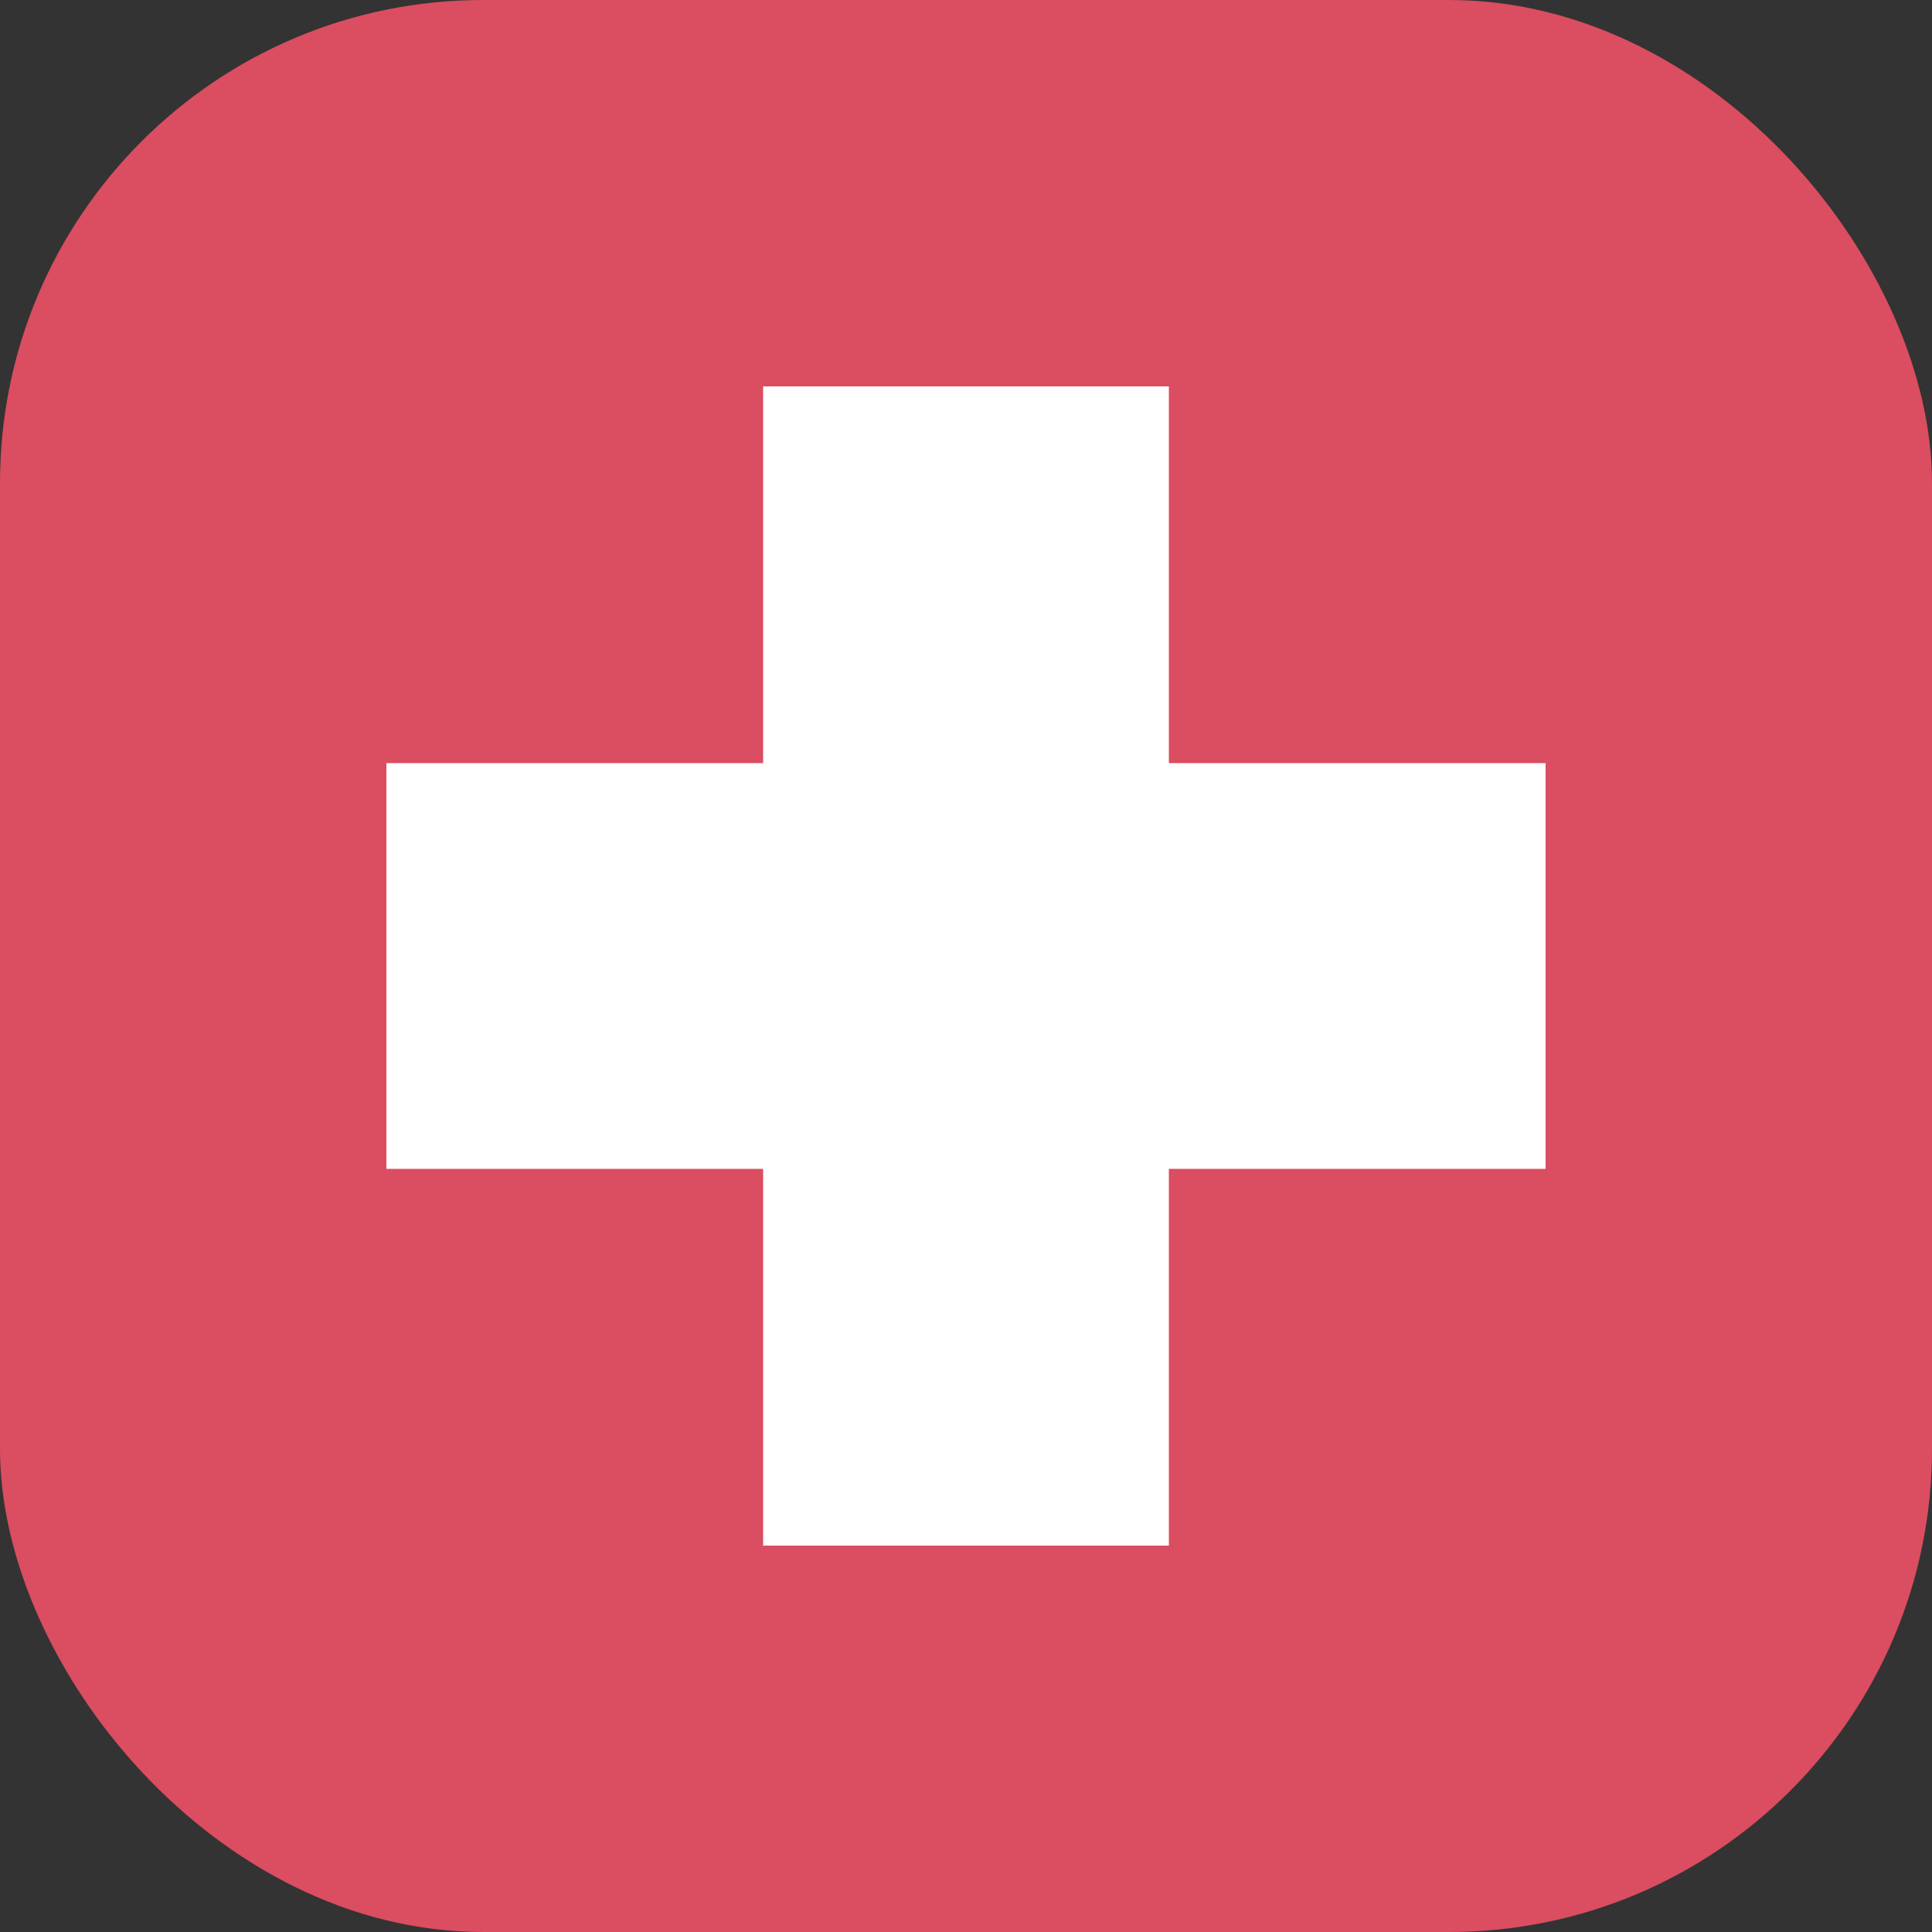
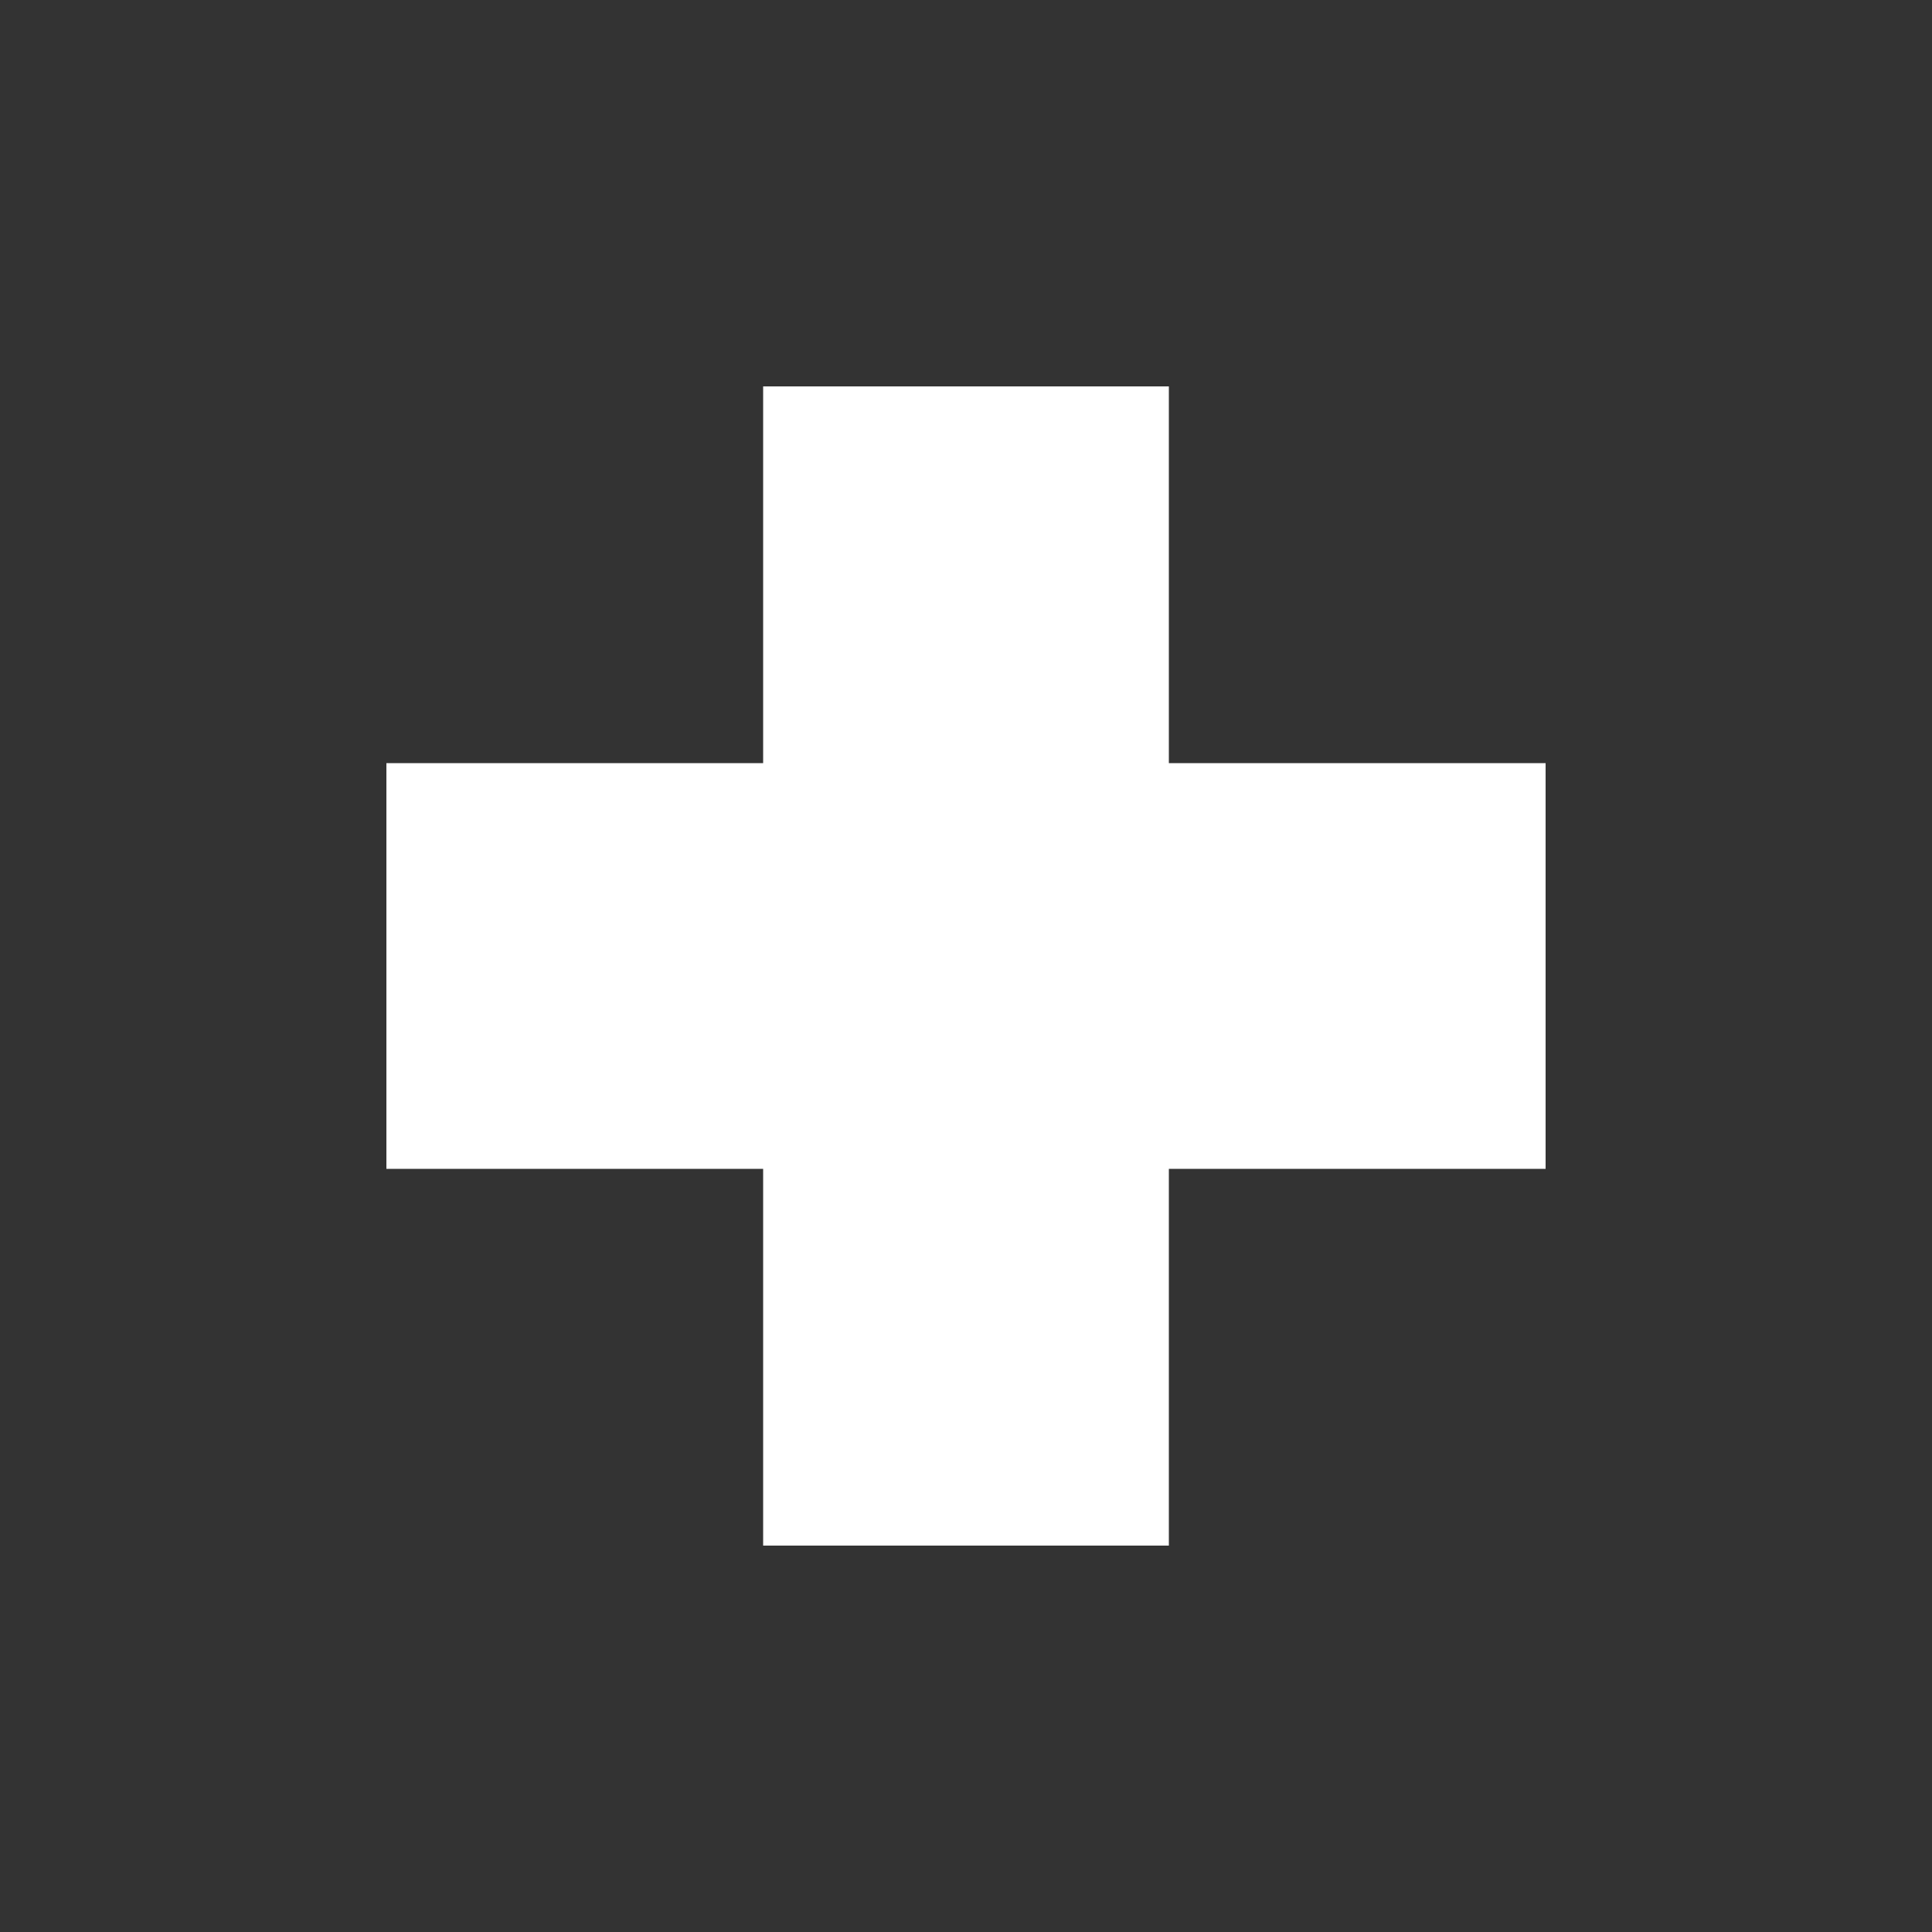
<svg xmlns="http://www.w3.org/2000/svg" width="100" height="100" viewBox="0 0 100 100" fill="none">
  <rect x="0" y="0" width="100" height="100" fill="#333333" stroke="none" />
-   <rect width="100" height="100" rx="25" fill="#DB4D60" />
  <rect x="39.5" y="20" width="21" height="60" fill="white" />
  <rect x="80" y="39.5" width="21" height="60" transform="rotate(90 80 39.5)" fill="white" />
</svg>